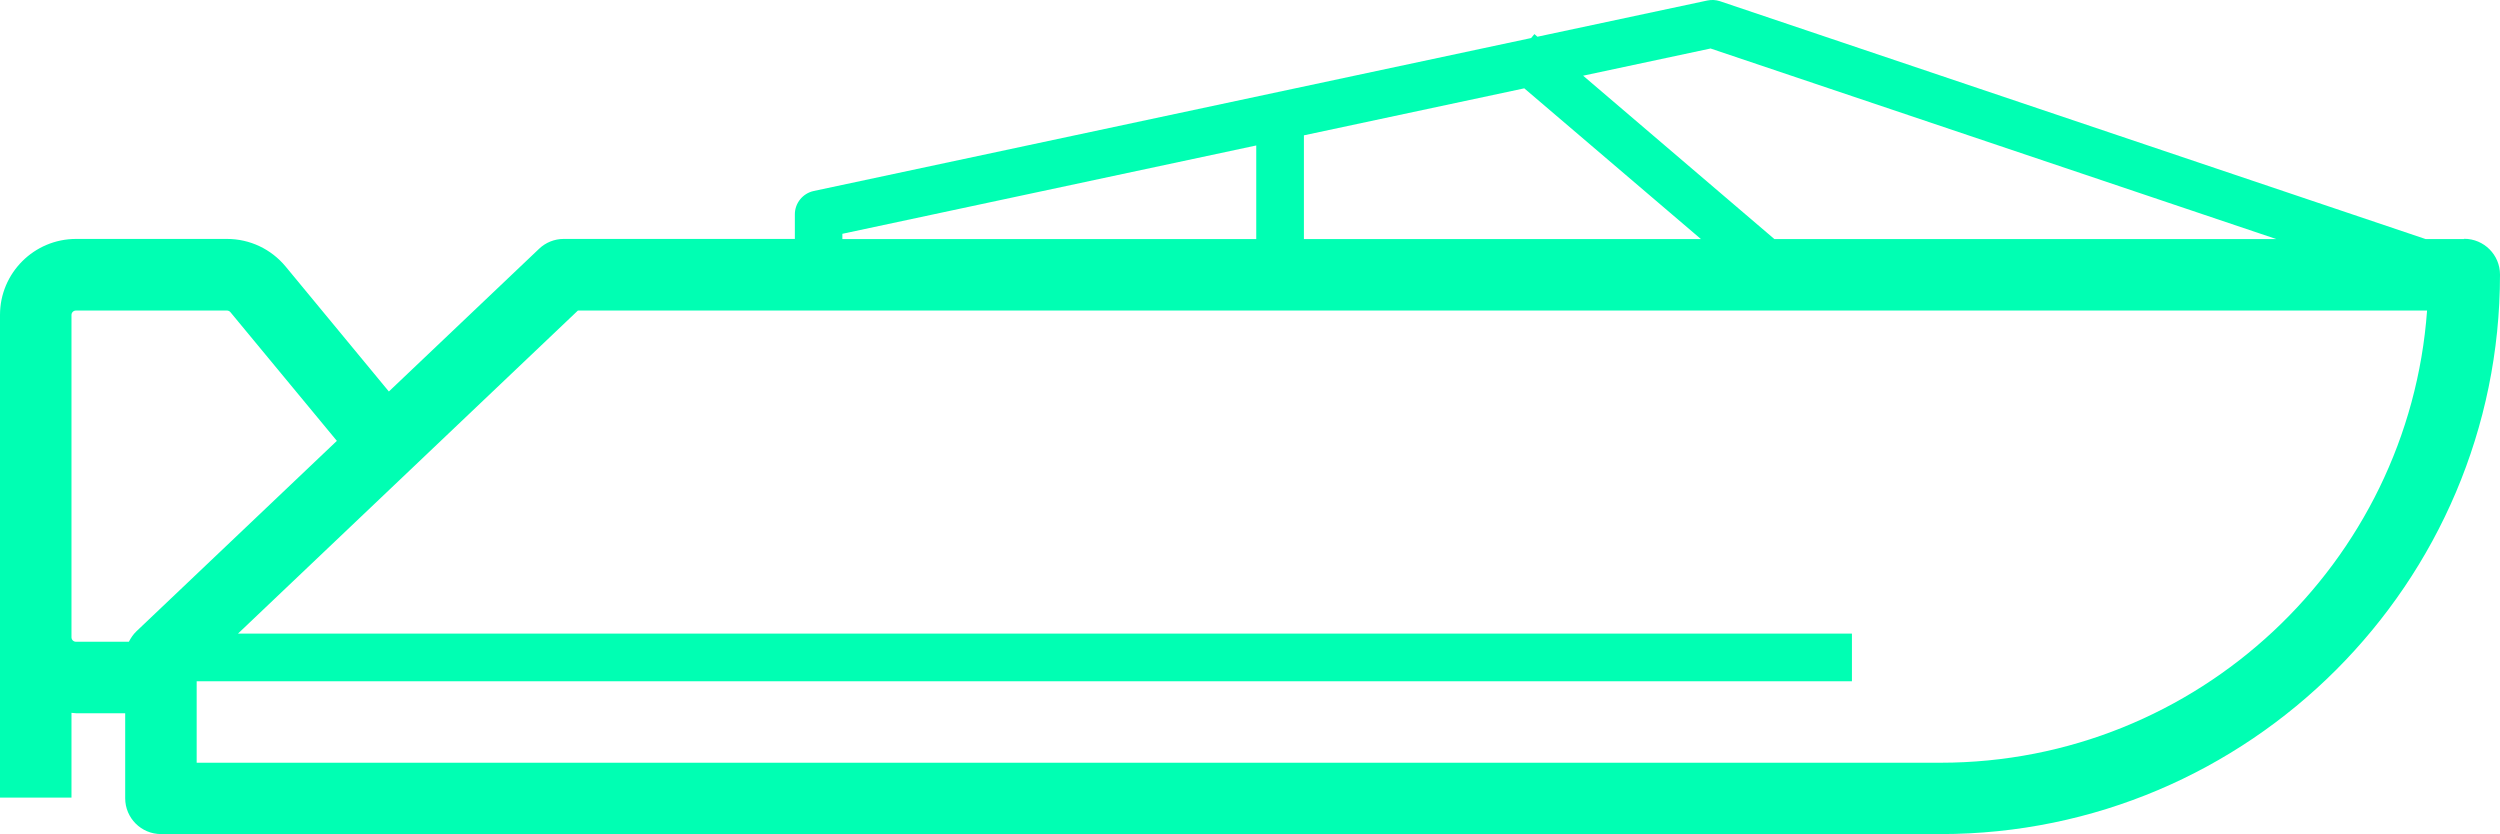
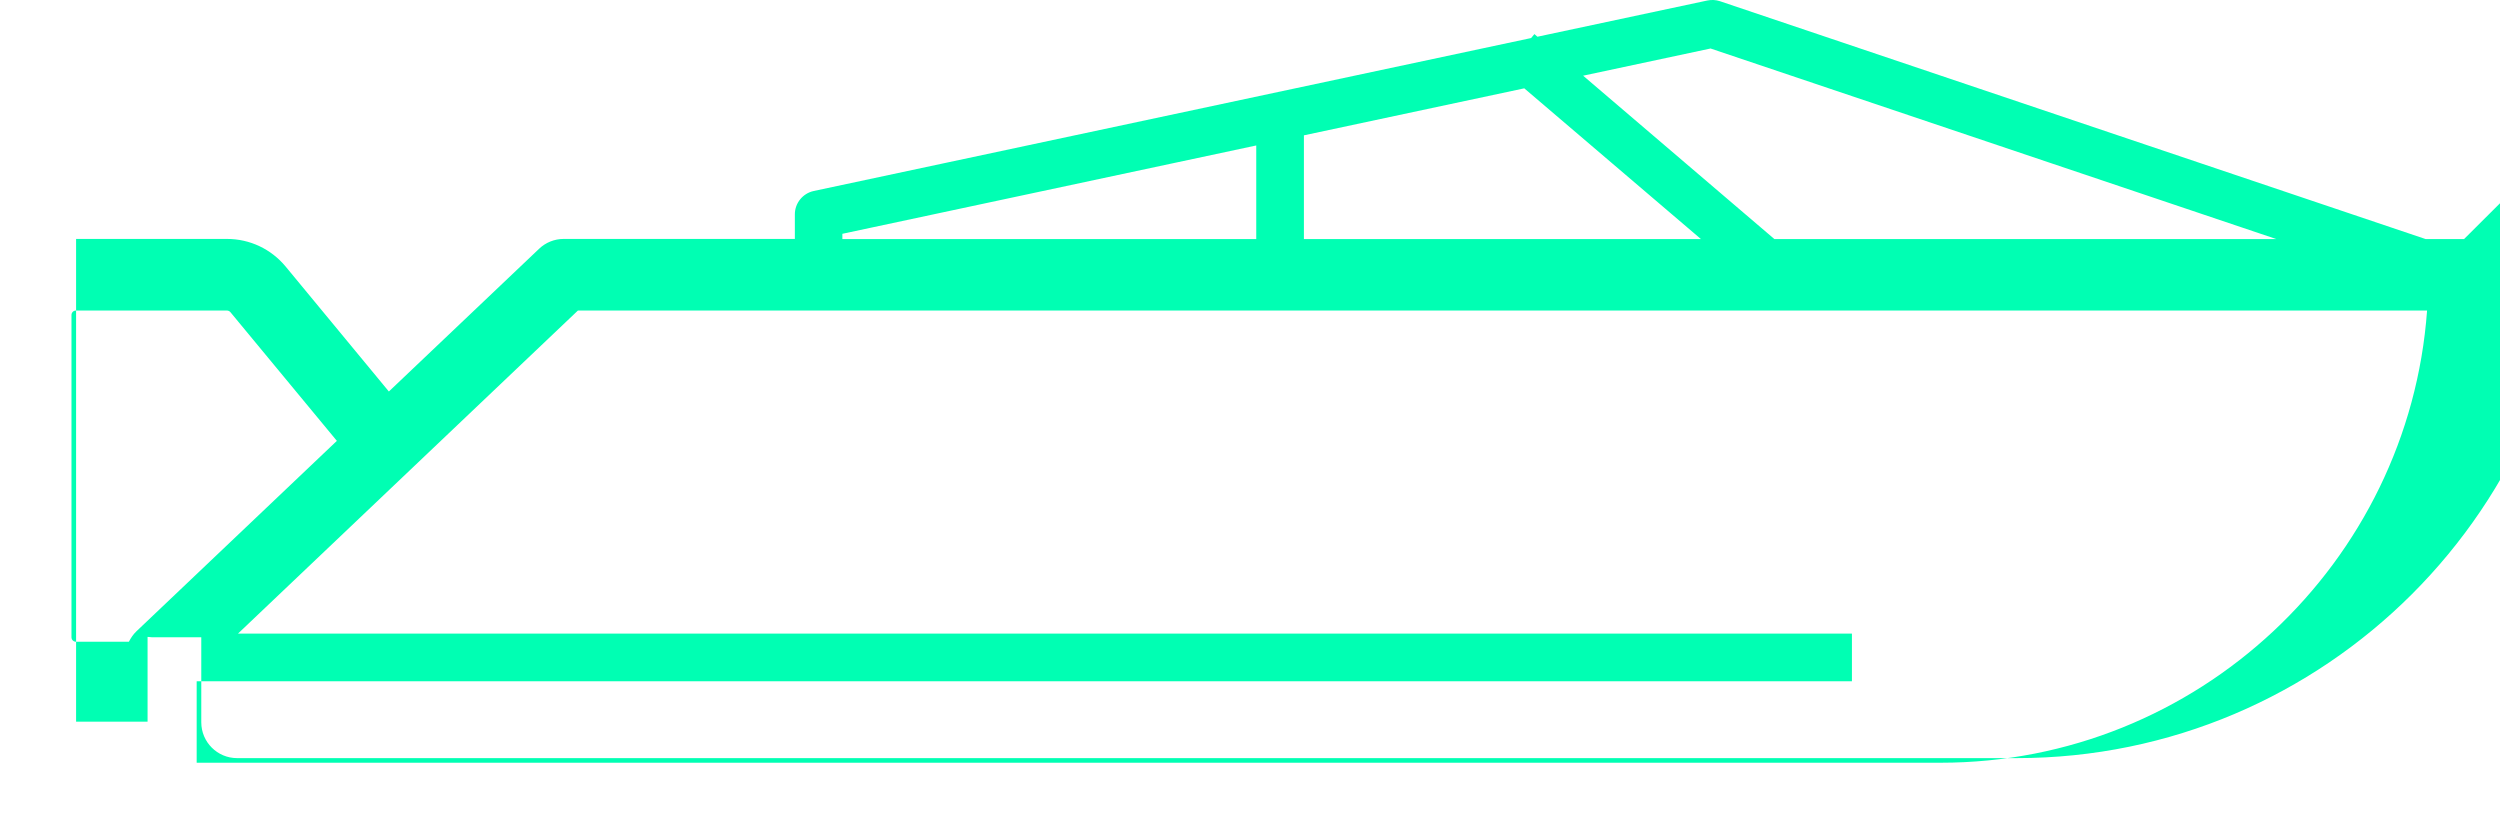
<svg xmlns="http://www.w3.org/2000/svg" id="Layer_2" viewBox="0 0 189.91 63.36">
  <defs>
    <style>.cls-1{fill:#00ffb3;}</style>
  </defs>
  <g id="Layer_1-2">
-     <path class="cls-1" d="m187.18,18.16h-2.92L130.65.09c-.31-.1-.63-.12-.96-.05l-12.9,2.75-.23-.2-.25.3-54.5,11.62c-.83.18-1.43.92-1.43,1.77v1.87h-17.56c-.7,0-1.37.27-1.87.75l-11.41,10.84-7.84-9.49c-1.1-1.33-2.72-2.1-4.45-2.1H5.78c-3.19,0-5.78,2.59-5.78,5.77v36.67h5.43v-6.44c.12,0,.23.03.34.03h3.74v6.46c0,1.5,1.22,2.72,2.72,2.72h135.18c23.43,0,42.5-19.06,42.5-42.5,0-1.5-1.22-2.72-2.72-2.72v.02Zm-88.13,0v-7.88l16.74-3.57,13.42,11.45s-30.16,0-30.16,0Zm30.91-14.47l42.96,14.47h-38.13l-14.53-12.41,9.7-2.07h0Zm-65.97,14.07l31.44-6.71v7.11h-31.44v-.41h0ZM5.43,48.42v-24.49c0-.19.15-.34.34-.34h11.47c.1,0,.2.05.26.12l8.09,9.78-15.23,14.47c-.24.23-.42.5-.57.79h-4.02c-.19,0-.34-.15-.34-.34h0Zm141.97,9.52H14.94v-6.19h125.74v-3.62H18.08l25.82-24.54h140.47c-1.39,19.17-17.44,34.35-36.96,34.35h-.01Z" />
+     <path class="cls-1" d="m187.18,18.16h-2.92L130.65.09c-.31-.1-.63-.12-.96-.05l-12.9,2.75-.23-.2-.25.3-54.5,11.62c-.83.18-1.43.92-1.43,1.77v1.87h-17.56c-.7,0-1.37.27-1.87.75l-11.41,10.84-7.84-9.49c-1.1-1.33-2.72-2.1-4.45-2.1H5.78v36.67h5.43v-6.44c.12,0,.23.03.34.03h3.74v6.46c0,1.5,1.22,2.72,2.72,2.72h135.18c23.43,0,42.5-19.06,42.5-42.5,0-1.5-1.22-2.72-2.72-2.72v.02Zm-88.13,0v-7.88l16.74-3.57,13.42,11.45s-30.16,0-30.16,0Zm30.91-14.47l42.96,14.47h-38.13l-14.53-12.41,9.7-2.07h0Zm-65.97,14.07l31.44-6.71v7.11h-31.44v-.41h0ZM5.43,48.42v-24.49c0-.19.15-.34.34-.34h11.47c.1,0,.2.05.26.12l8.09,9.78-15.23,14.47c-.24.23-.42.5-.57.79h-4.02c-.19,0-.34-.15-.34-.34h0Zm141.97,9.52H14.94v-6.19h125.74v-3.62H18.08l25.82-24.54h140.47c-1.39,19.17-17.44,34.35-36.96,34.35h-.01Z" />
  </g>
</svg>